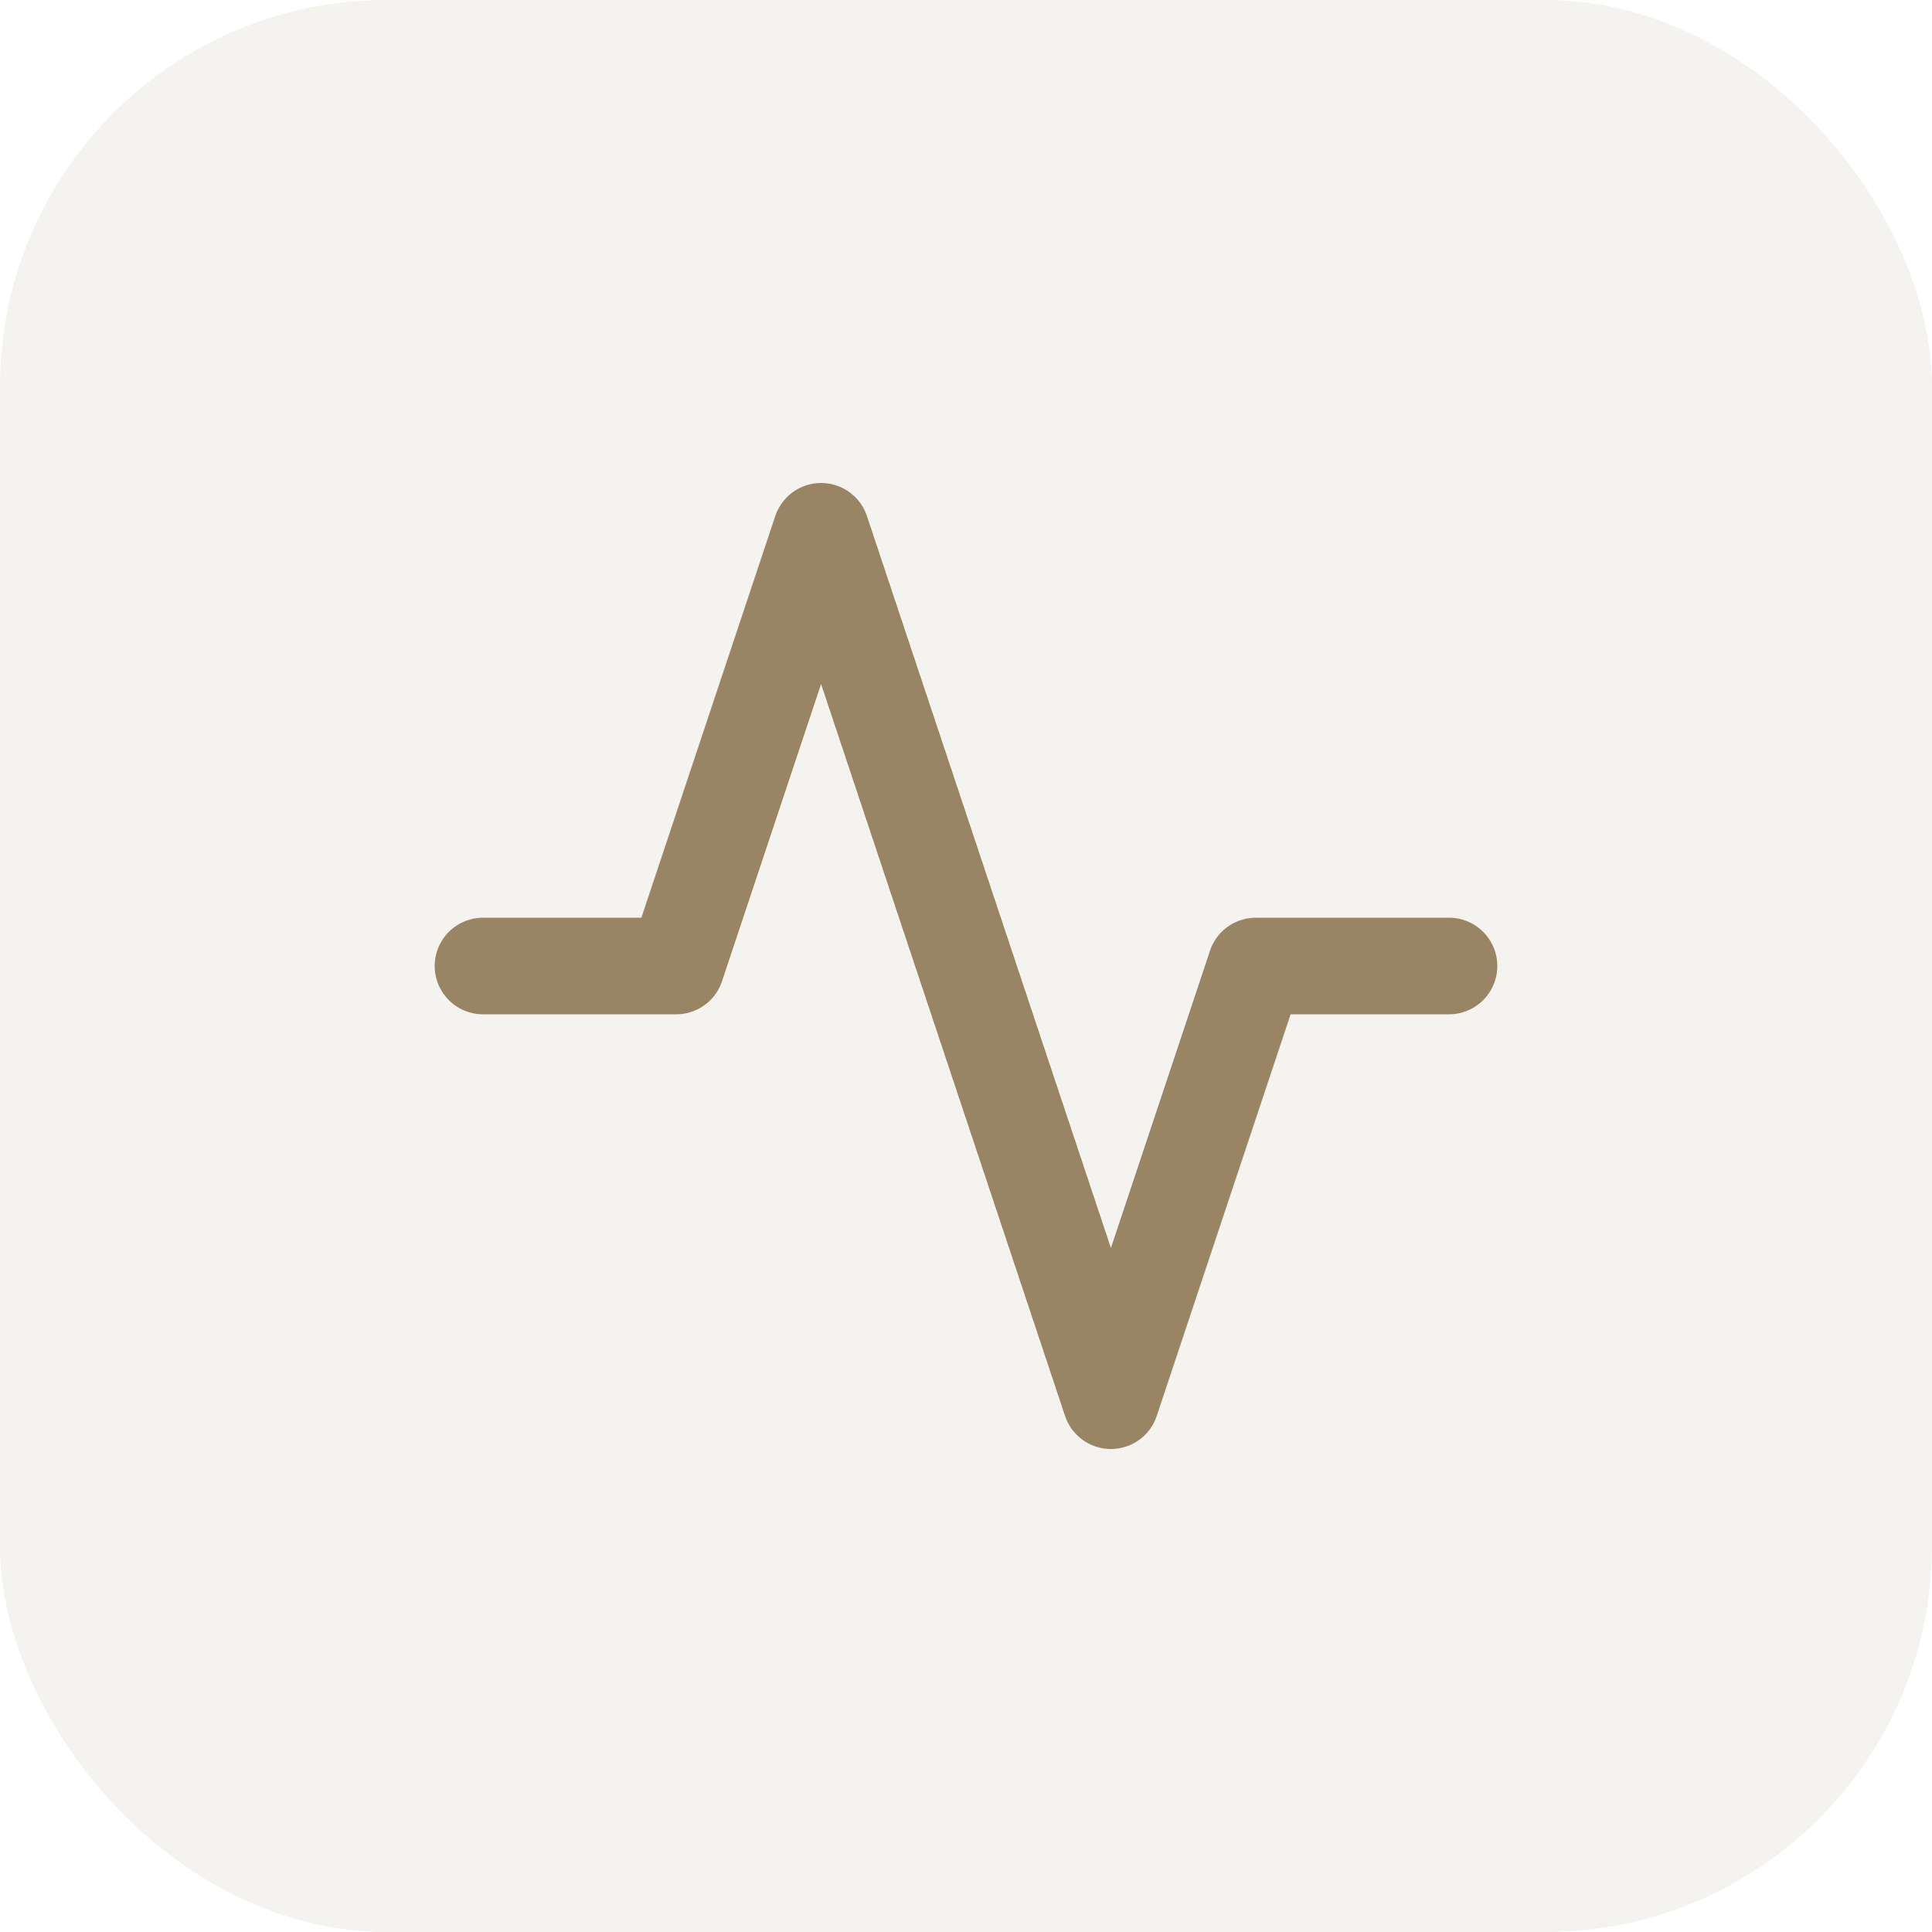
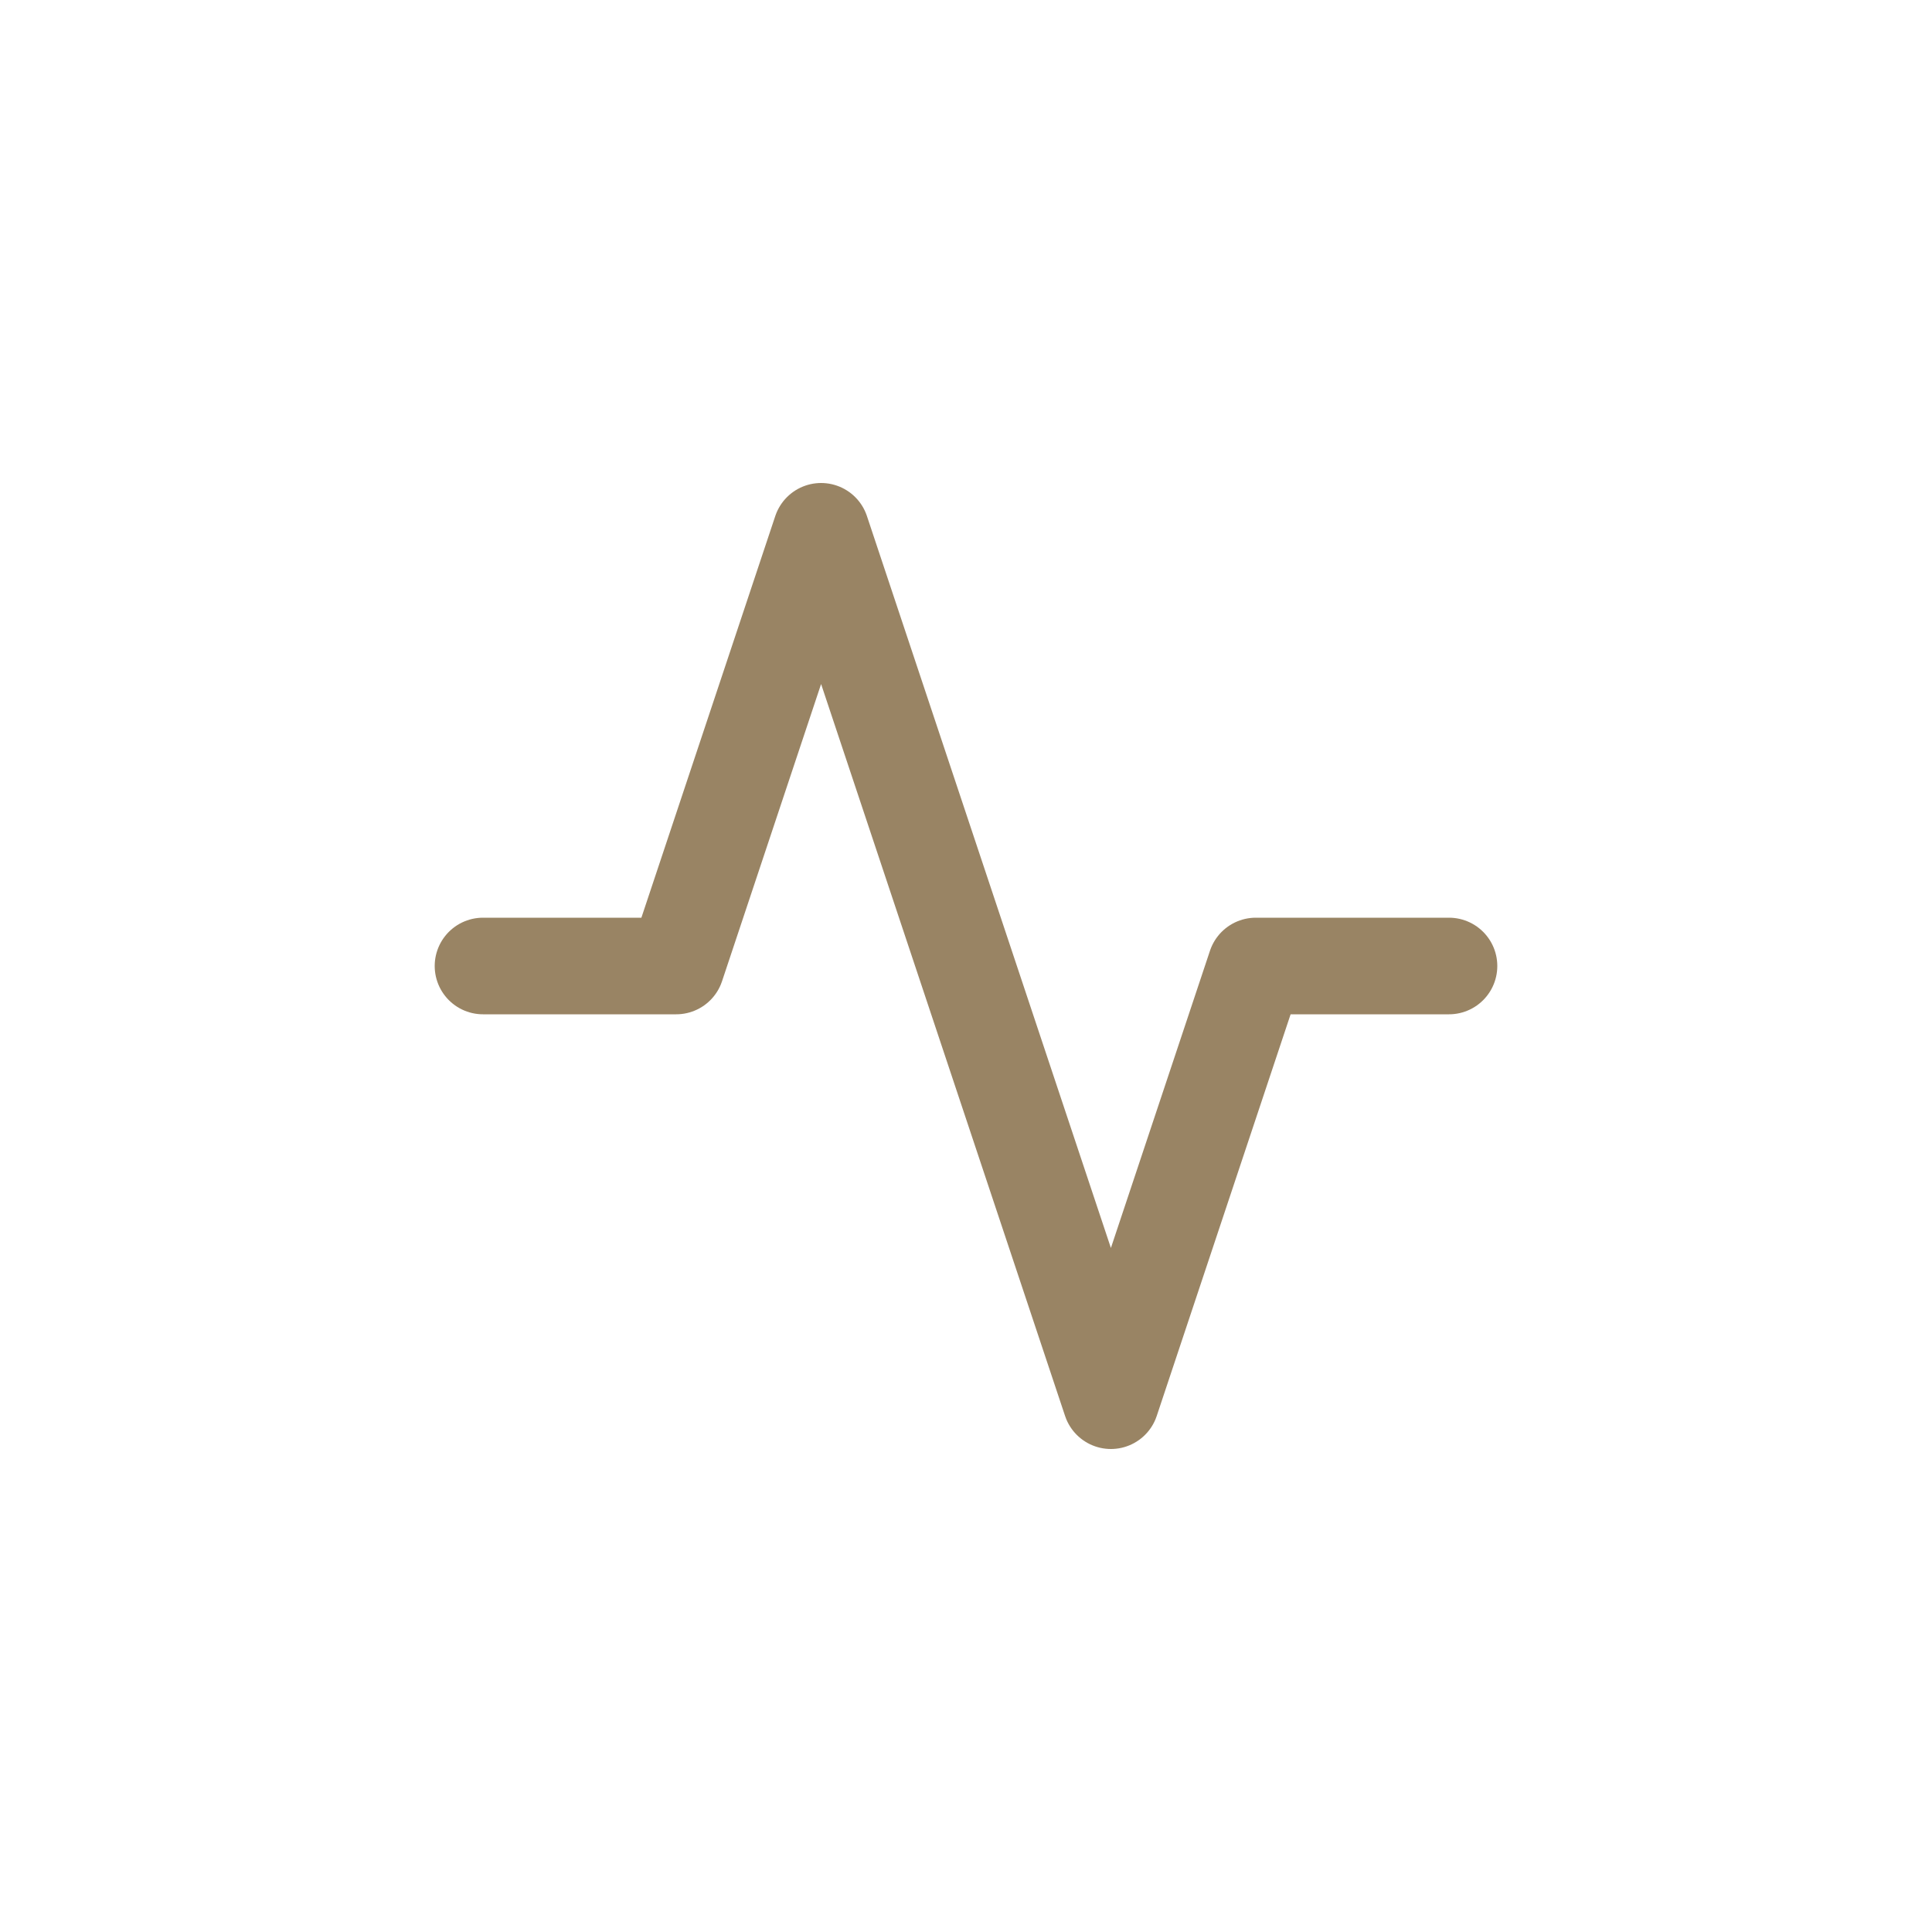
<svg xmlns="http://www.w3.org/2000/svg" width="40" height="40" viewBox="0 0 40 40" fill="none">
-   <rect width="40" height="40" rx="8" fill="#998464" fill-opacity="0.1" />
  <path d="M30 20H26L23 29L17 11L14 20H10" stroke="#998464" stroke-width="2" stroke-linecap="round" stroke-linejoin="round" />
</svg>